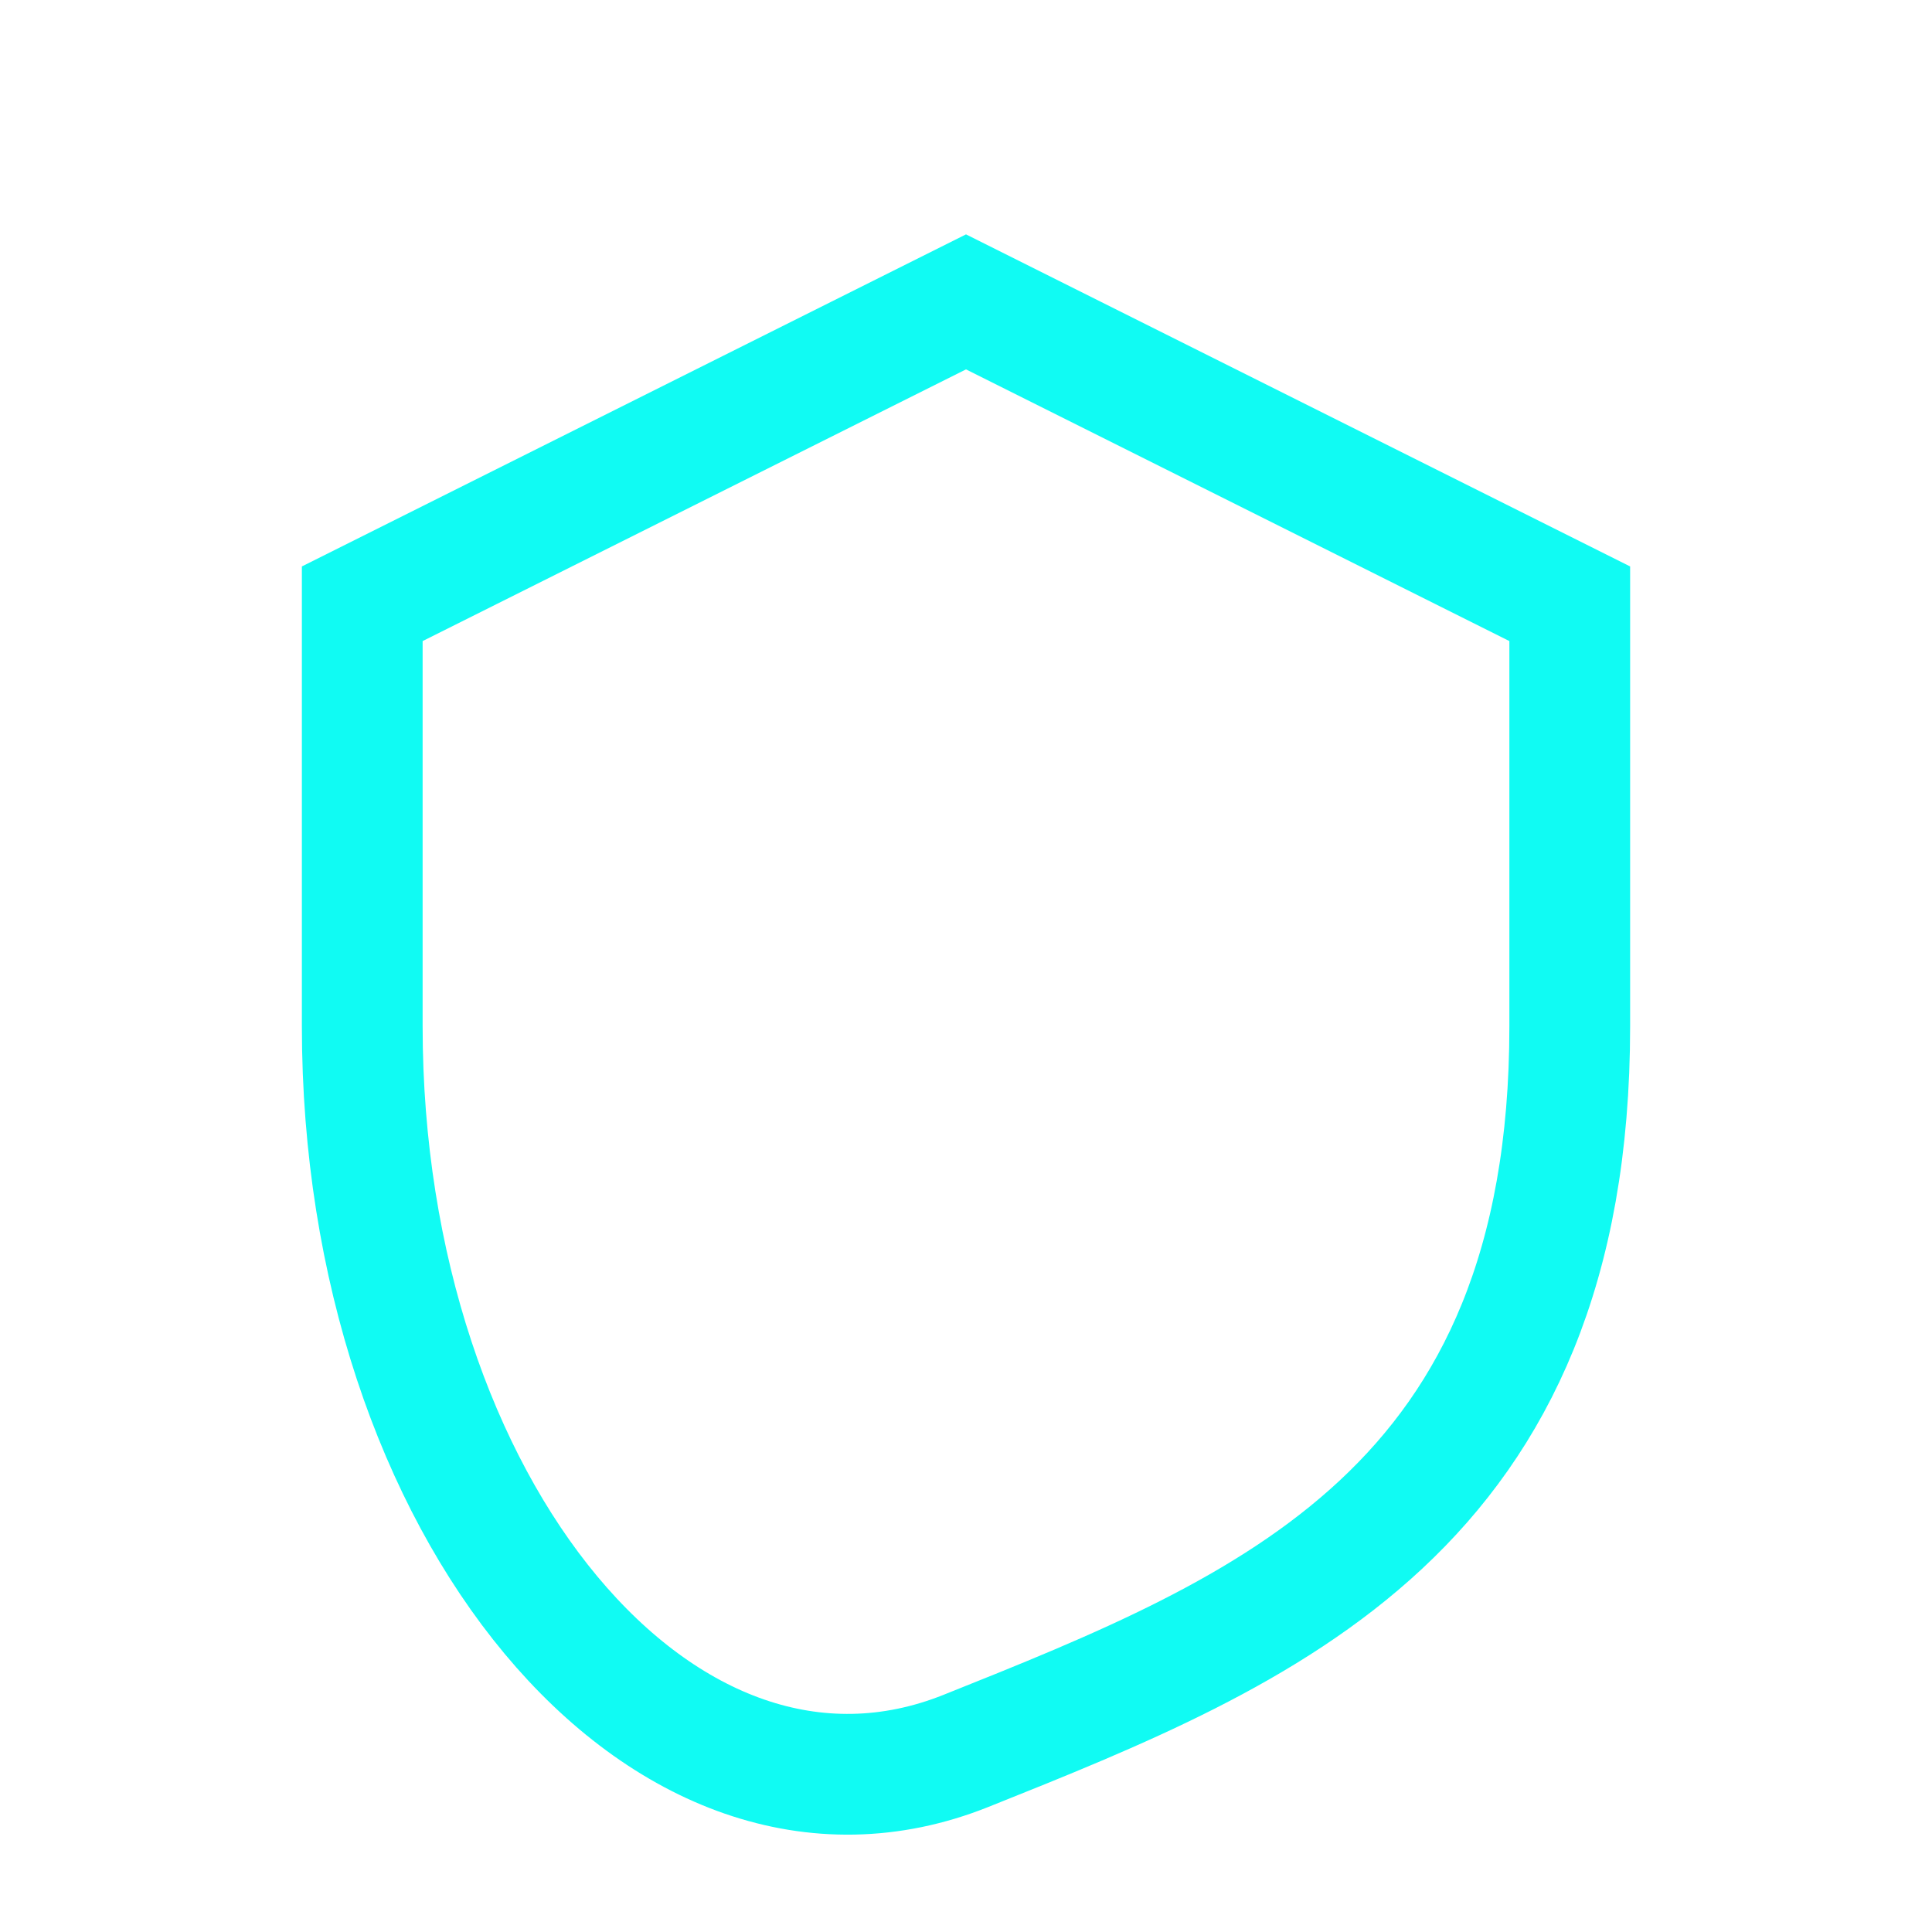
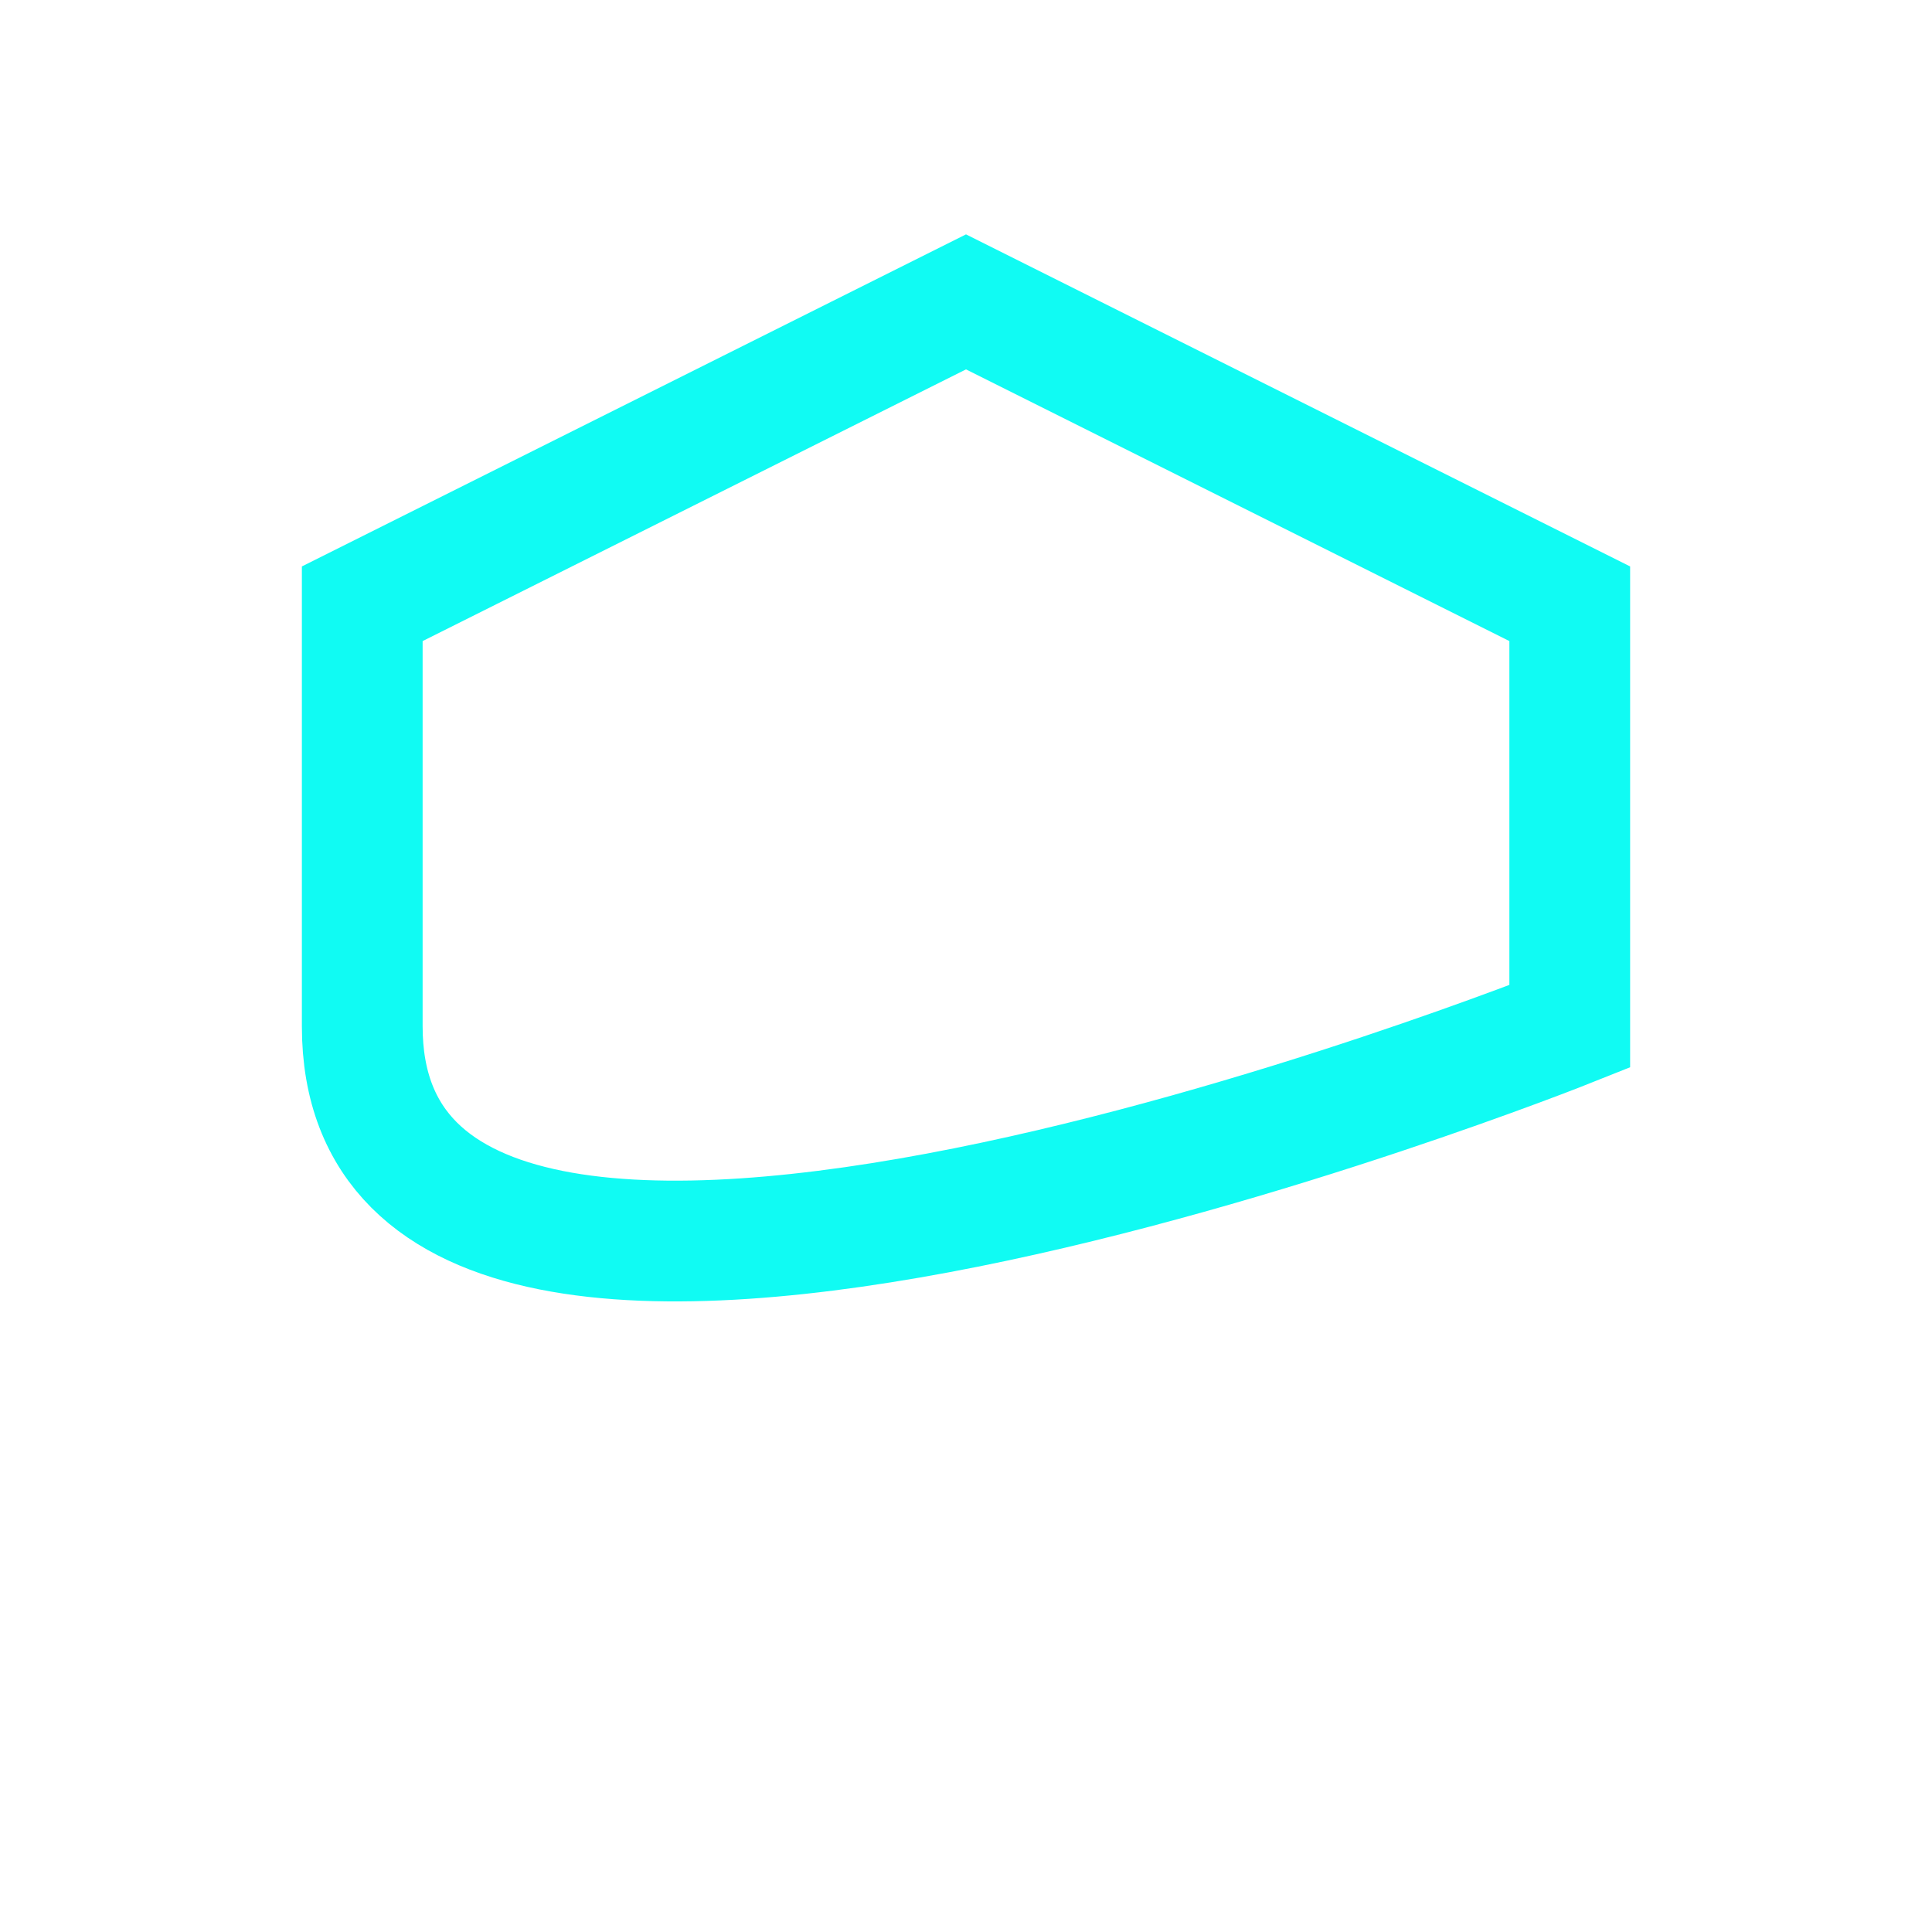
<svg xmlns="http://www.w3.org/2000/svg" width="32" height="32" viewBox="0 0 32 32">
-   <path d="M16 5l10 5v7c0 8-5 10-10 12S6 25 6 17V10l10-5z" fill="none" stroke="#10FBF3" stroke-width="2" />
+   <path d="M16 5l10 5v7S6 25 6 17V10l10-5z" fill="none" stroke="#10FBF3" stroke-width="2" />
</svg>